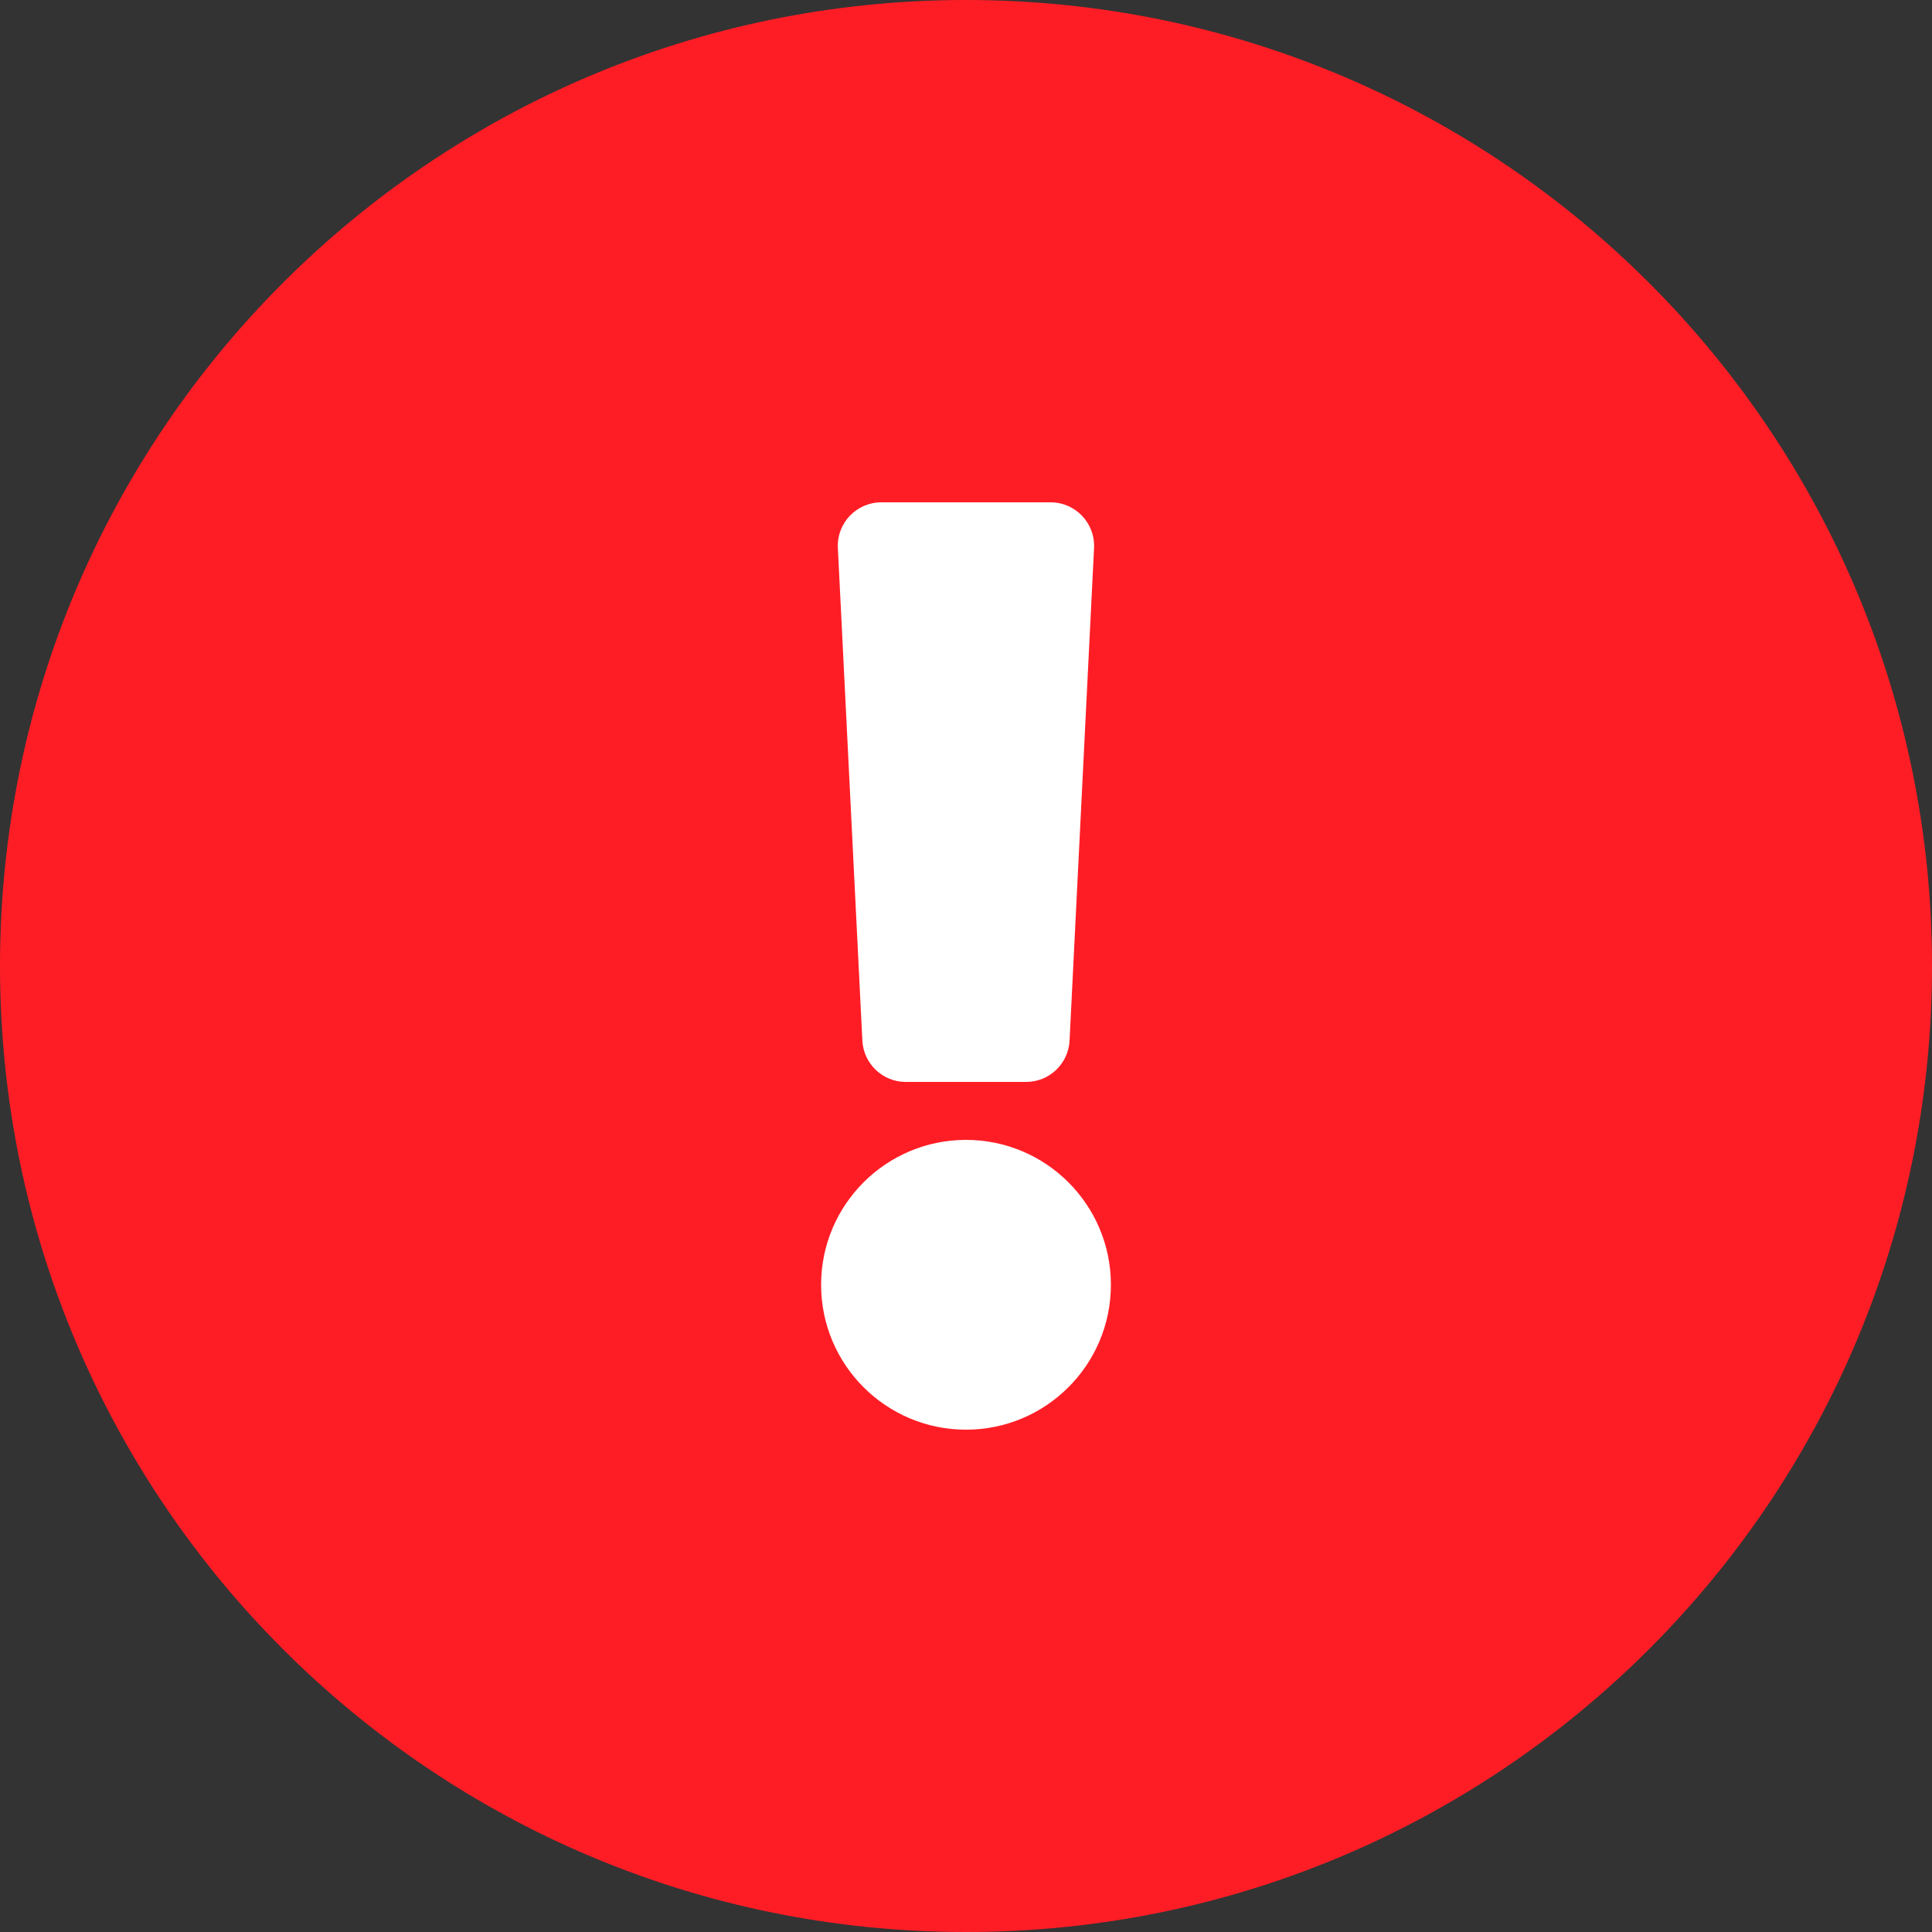
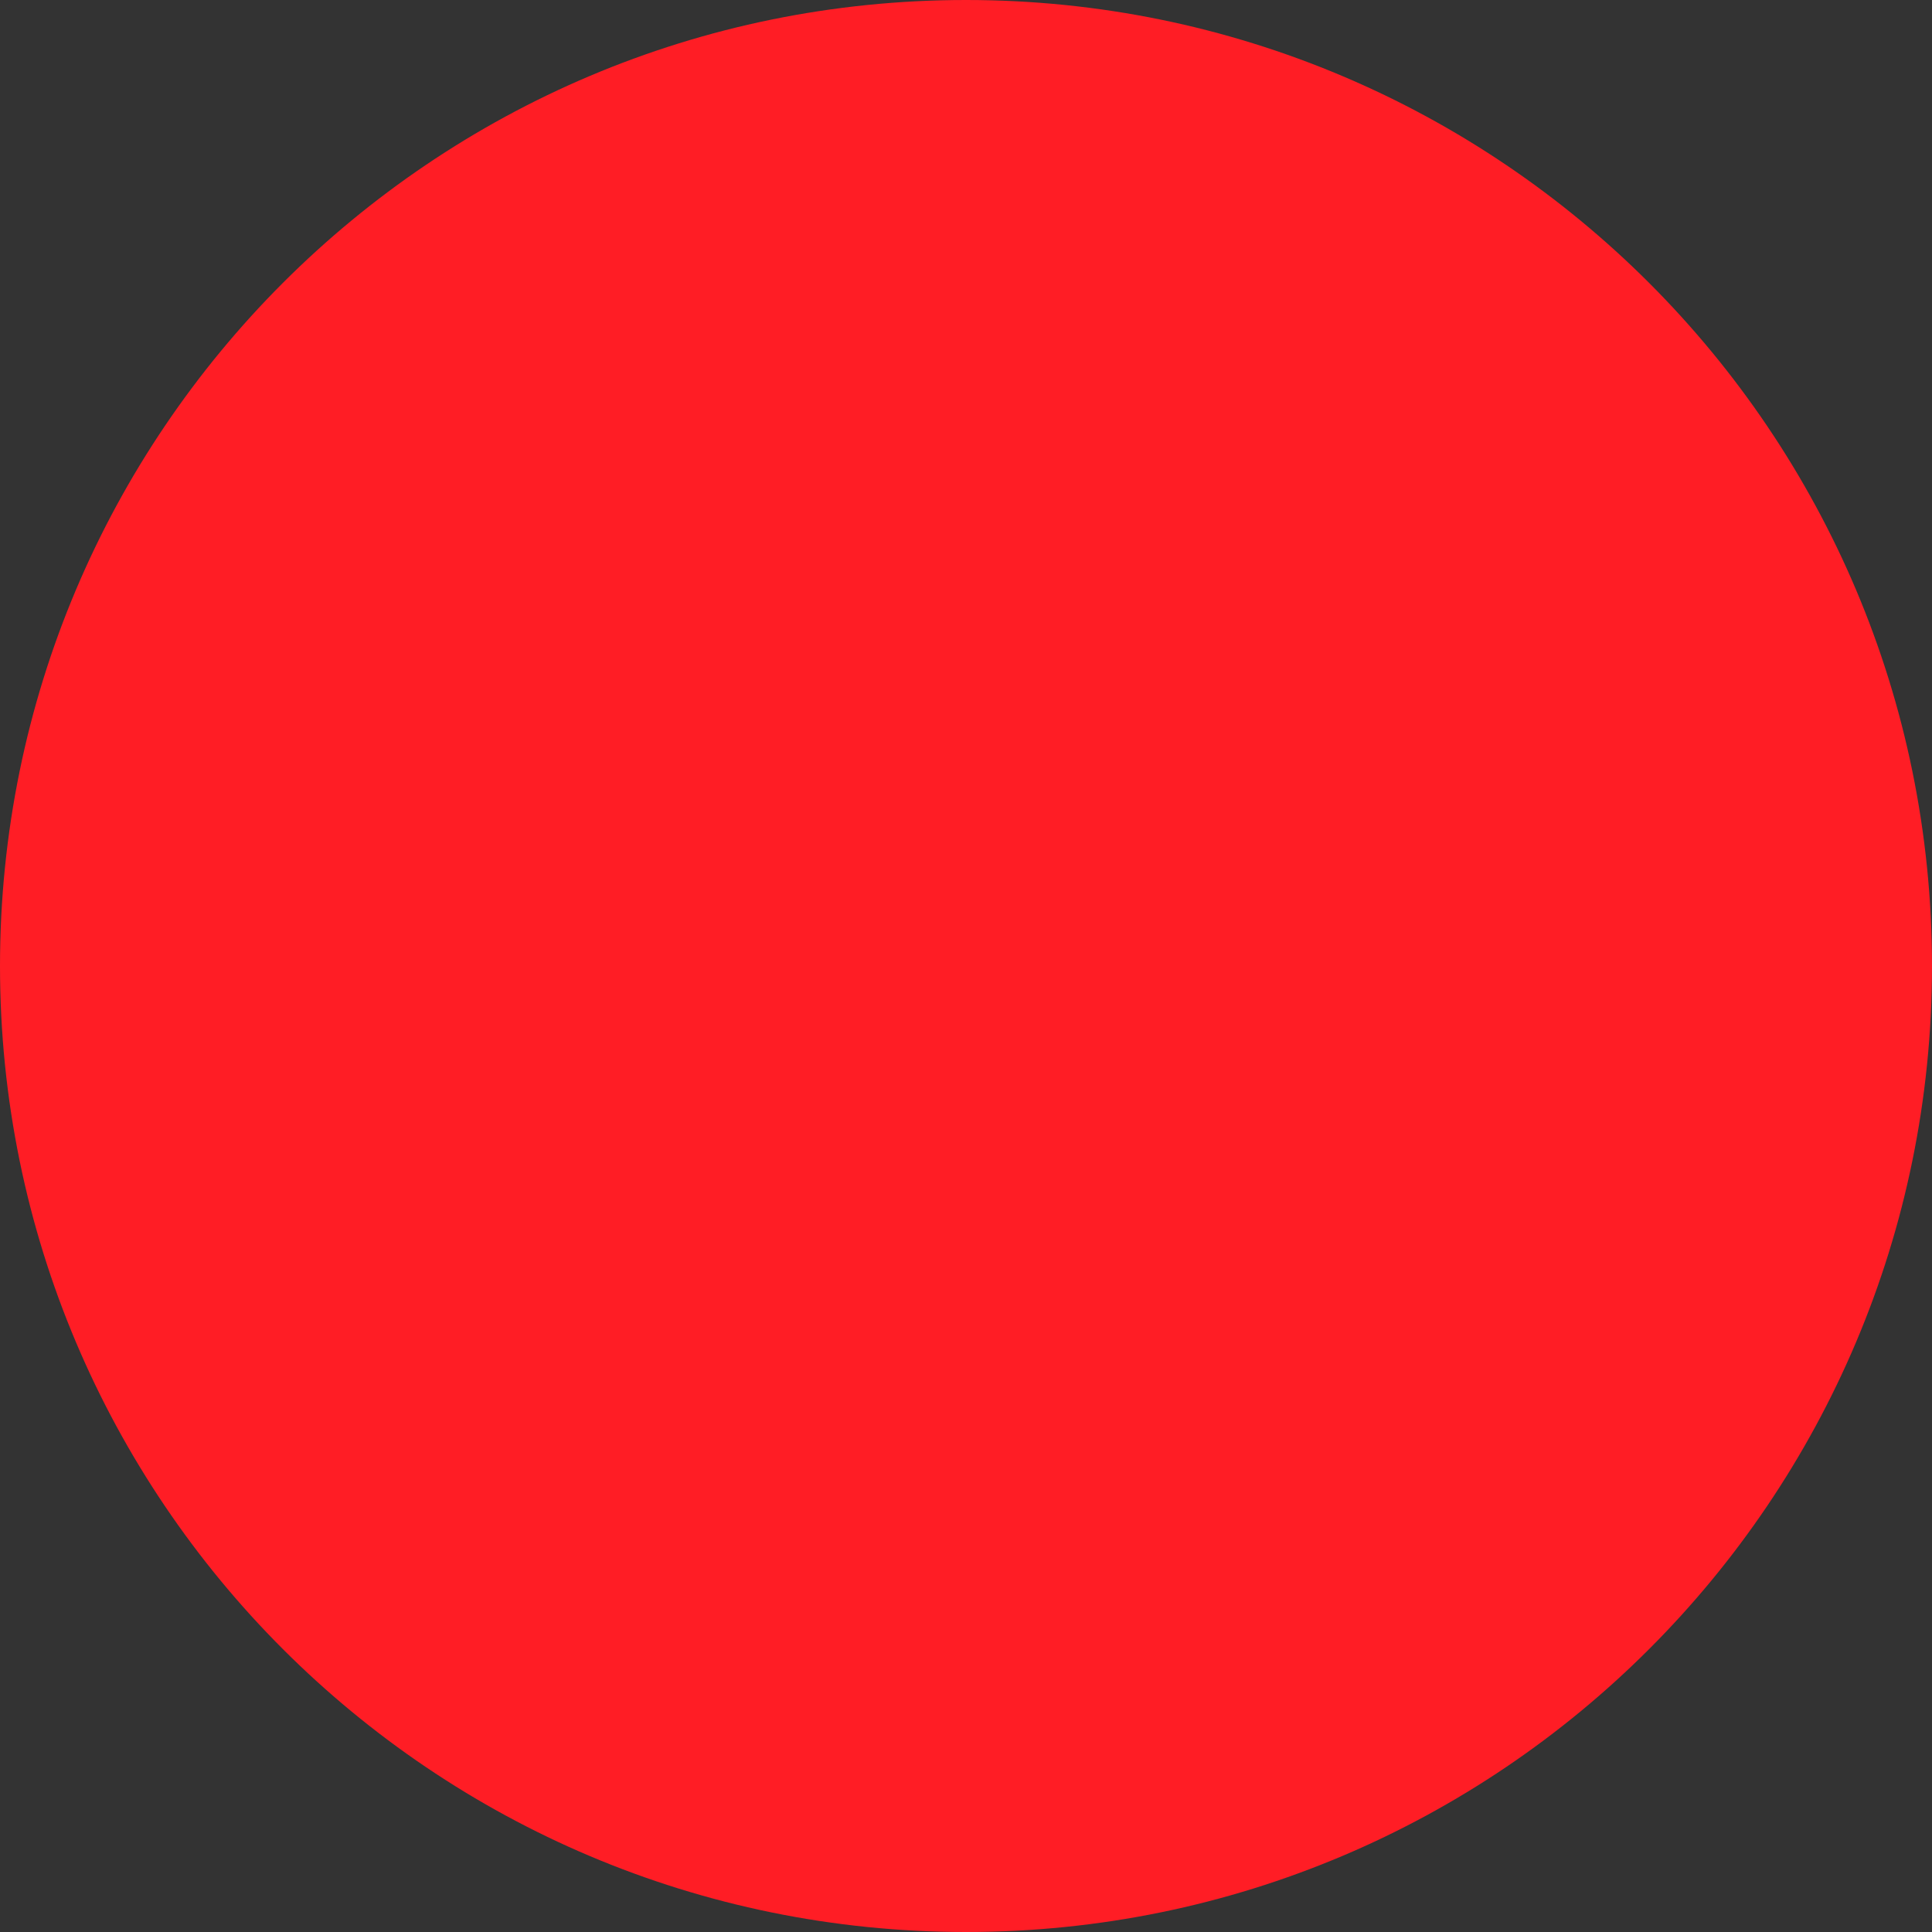
<svg xmlns="http://www.w3.org/2000/svg" version="1.1" id="Layer_1" x="0px" y="0px" width="25px" height="25px" viewBox="-1.5 -1.5 25 25" enable-background="new -1.5 -1.5 25 25" xml:space="preserve">
  <rect x="-1.5" y="-1.5" width="25" height="25" fill="#333333" stroke="none" />
  <g>
    <g>
      <g>
        <path fill="#FF1D25" d="M23.5,11c0,6.905-5.595,12.5-12.5,12.5S-1.5,17.905-1.5,11S4.095-1.5,11-1.5S23.5,4.095,23.5,11z" />
      </g>
    </g>
    <g>
-       <path fill="#FFFFFF" d="M11,17c-1.035,0-1.875-0.84-1.875-1.875S9.965,13.25,11,13.25s1.875,0.84,1.875,1.875S12.035,17,11,17z     M9.904,5h2.19c0.323,0,0.579,0.27,0.563,0.592l-0.317,6.375c-0.016,0.298-0.262,0.533-0.561,0.533h-1.559    c-0.299,0-0.545-0.235-0.561-0.533L9.342,5.592C9.325,5.27,9.582,5,9.904,5z" />
-     </g>
+       </g>
  </g>
</svg>